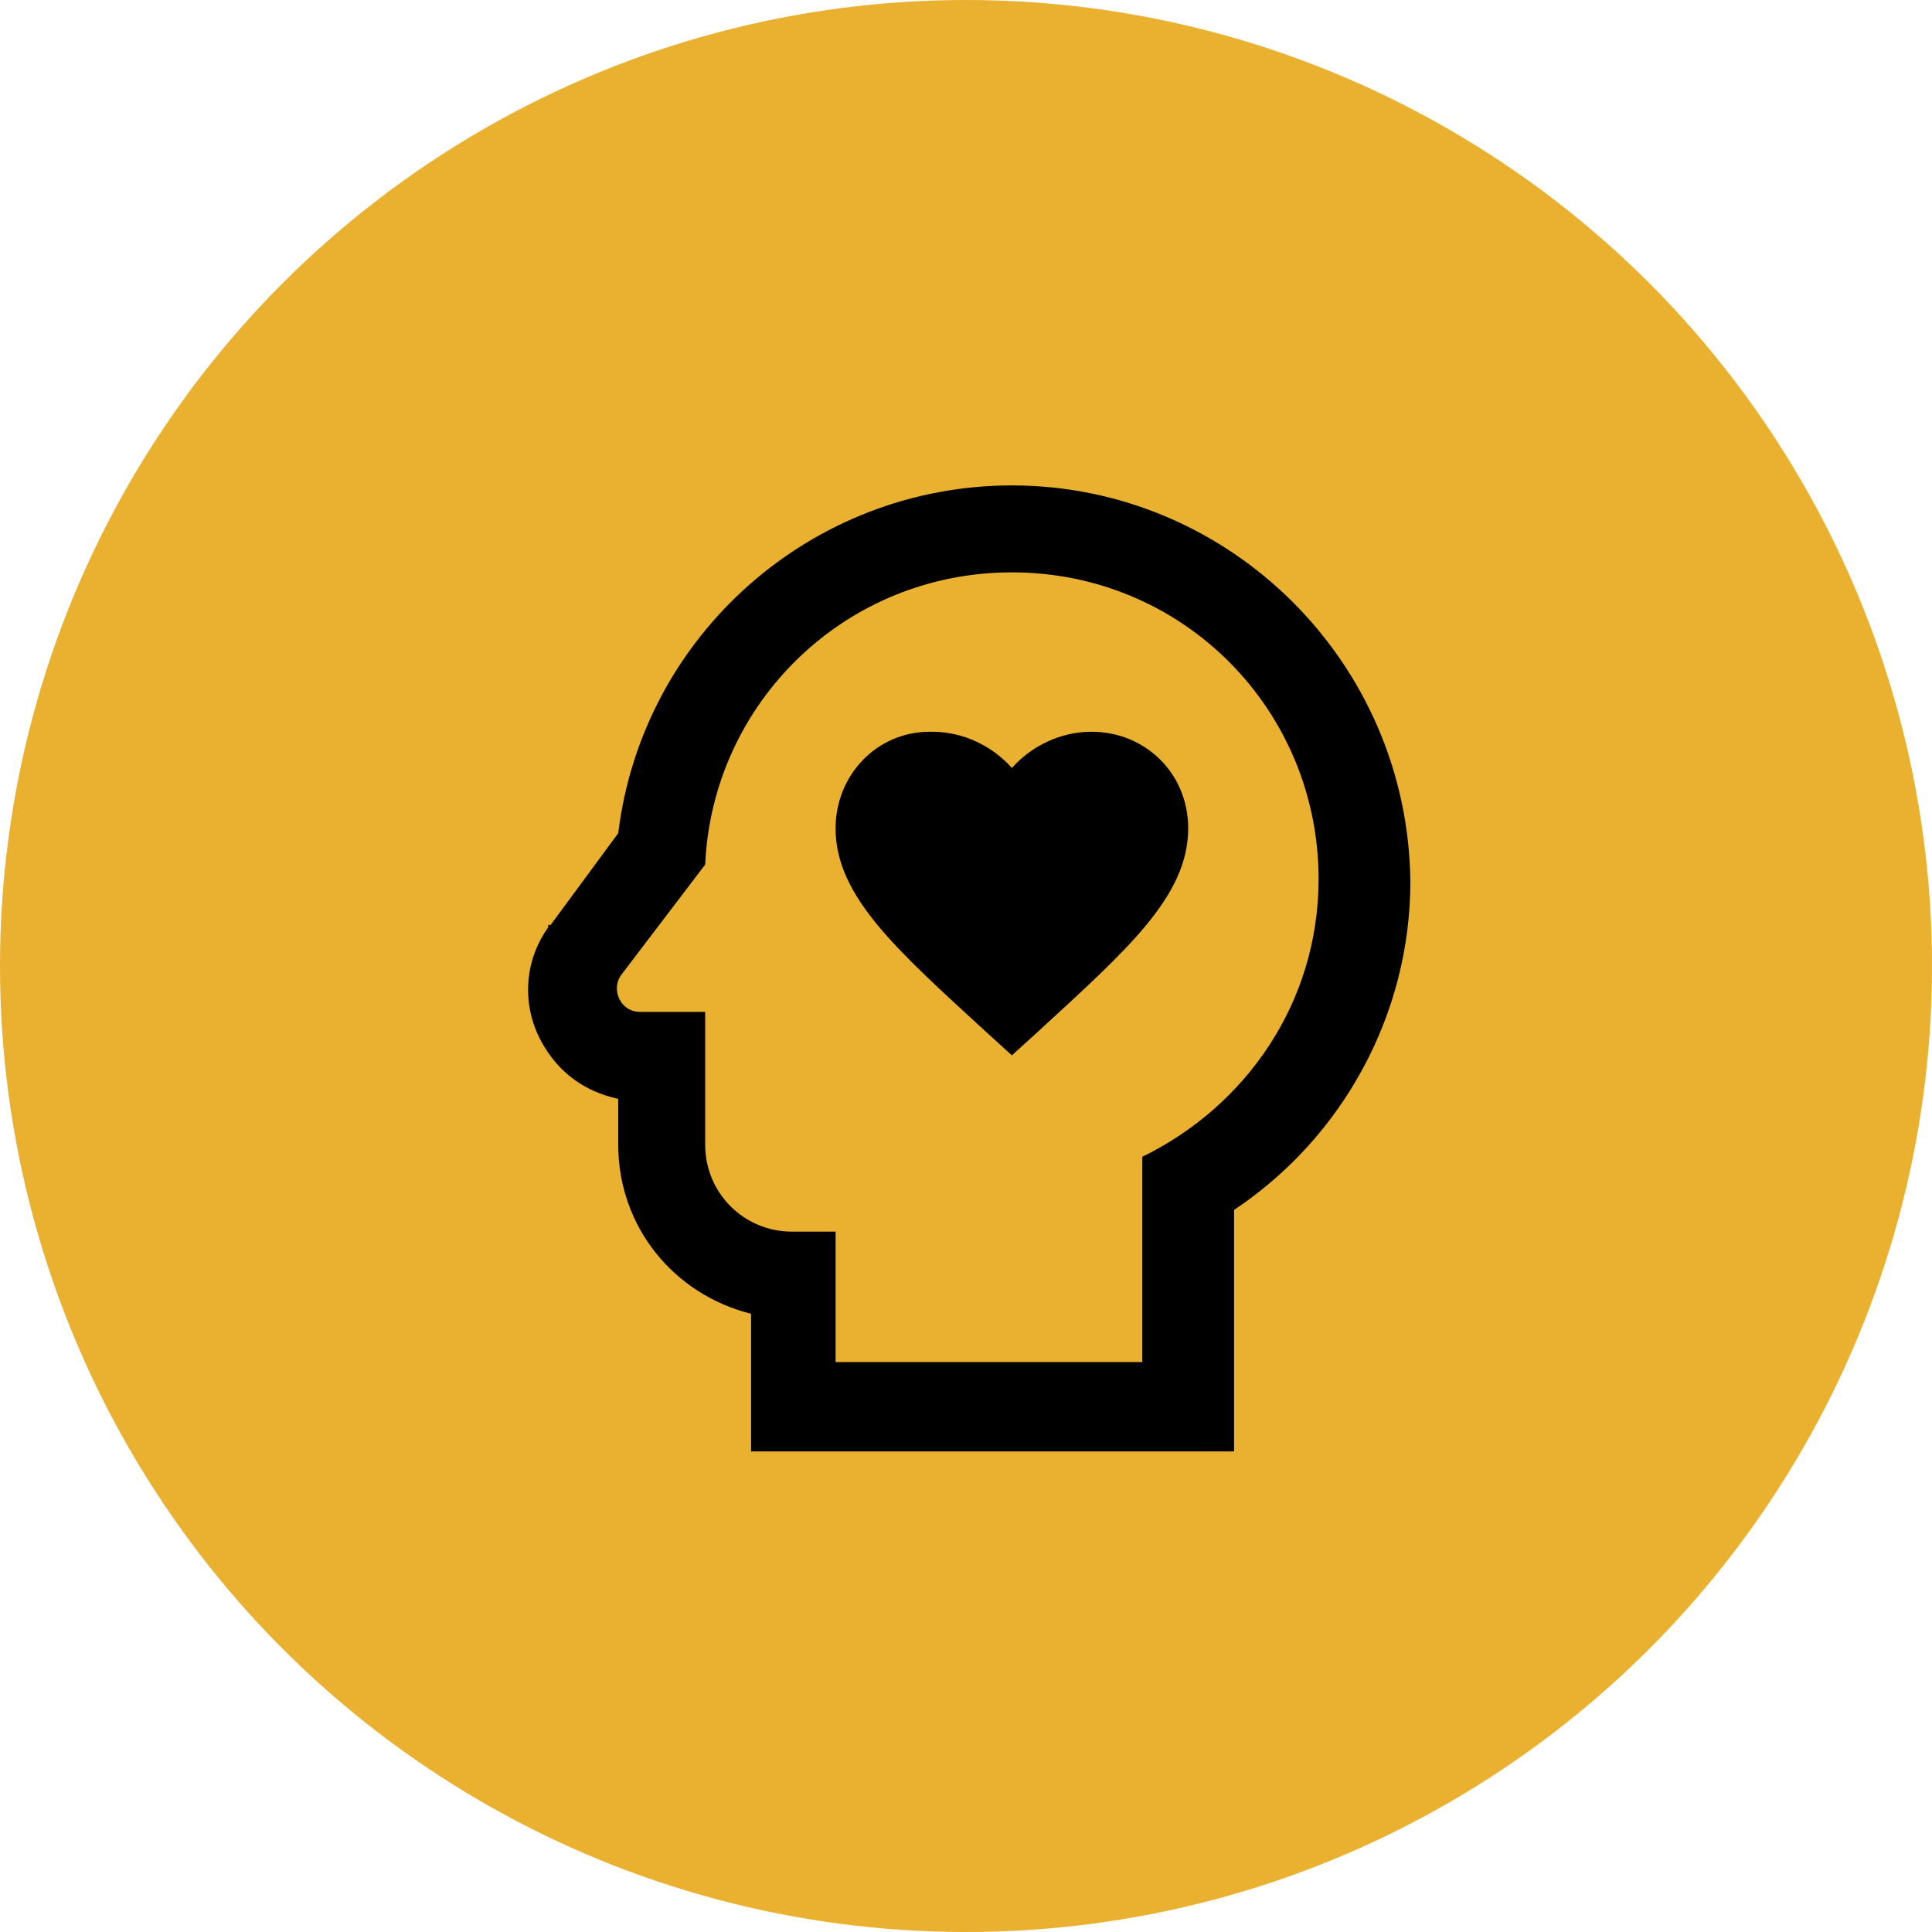
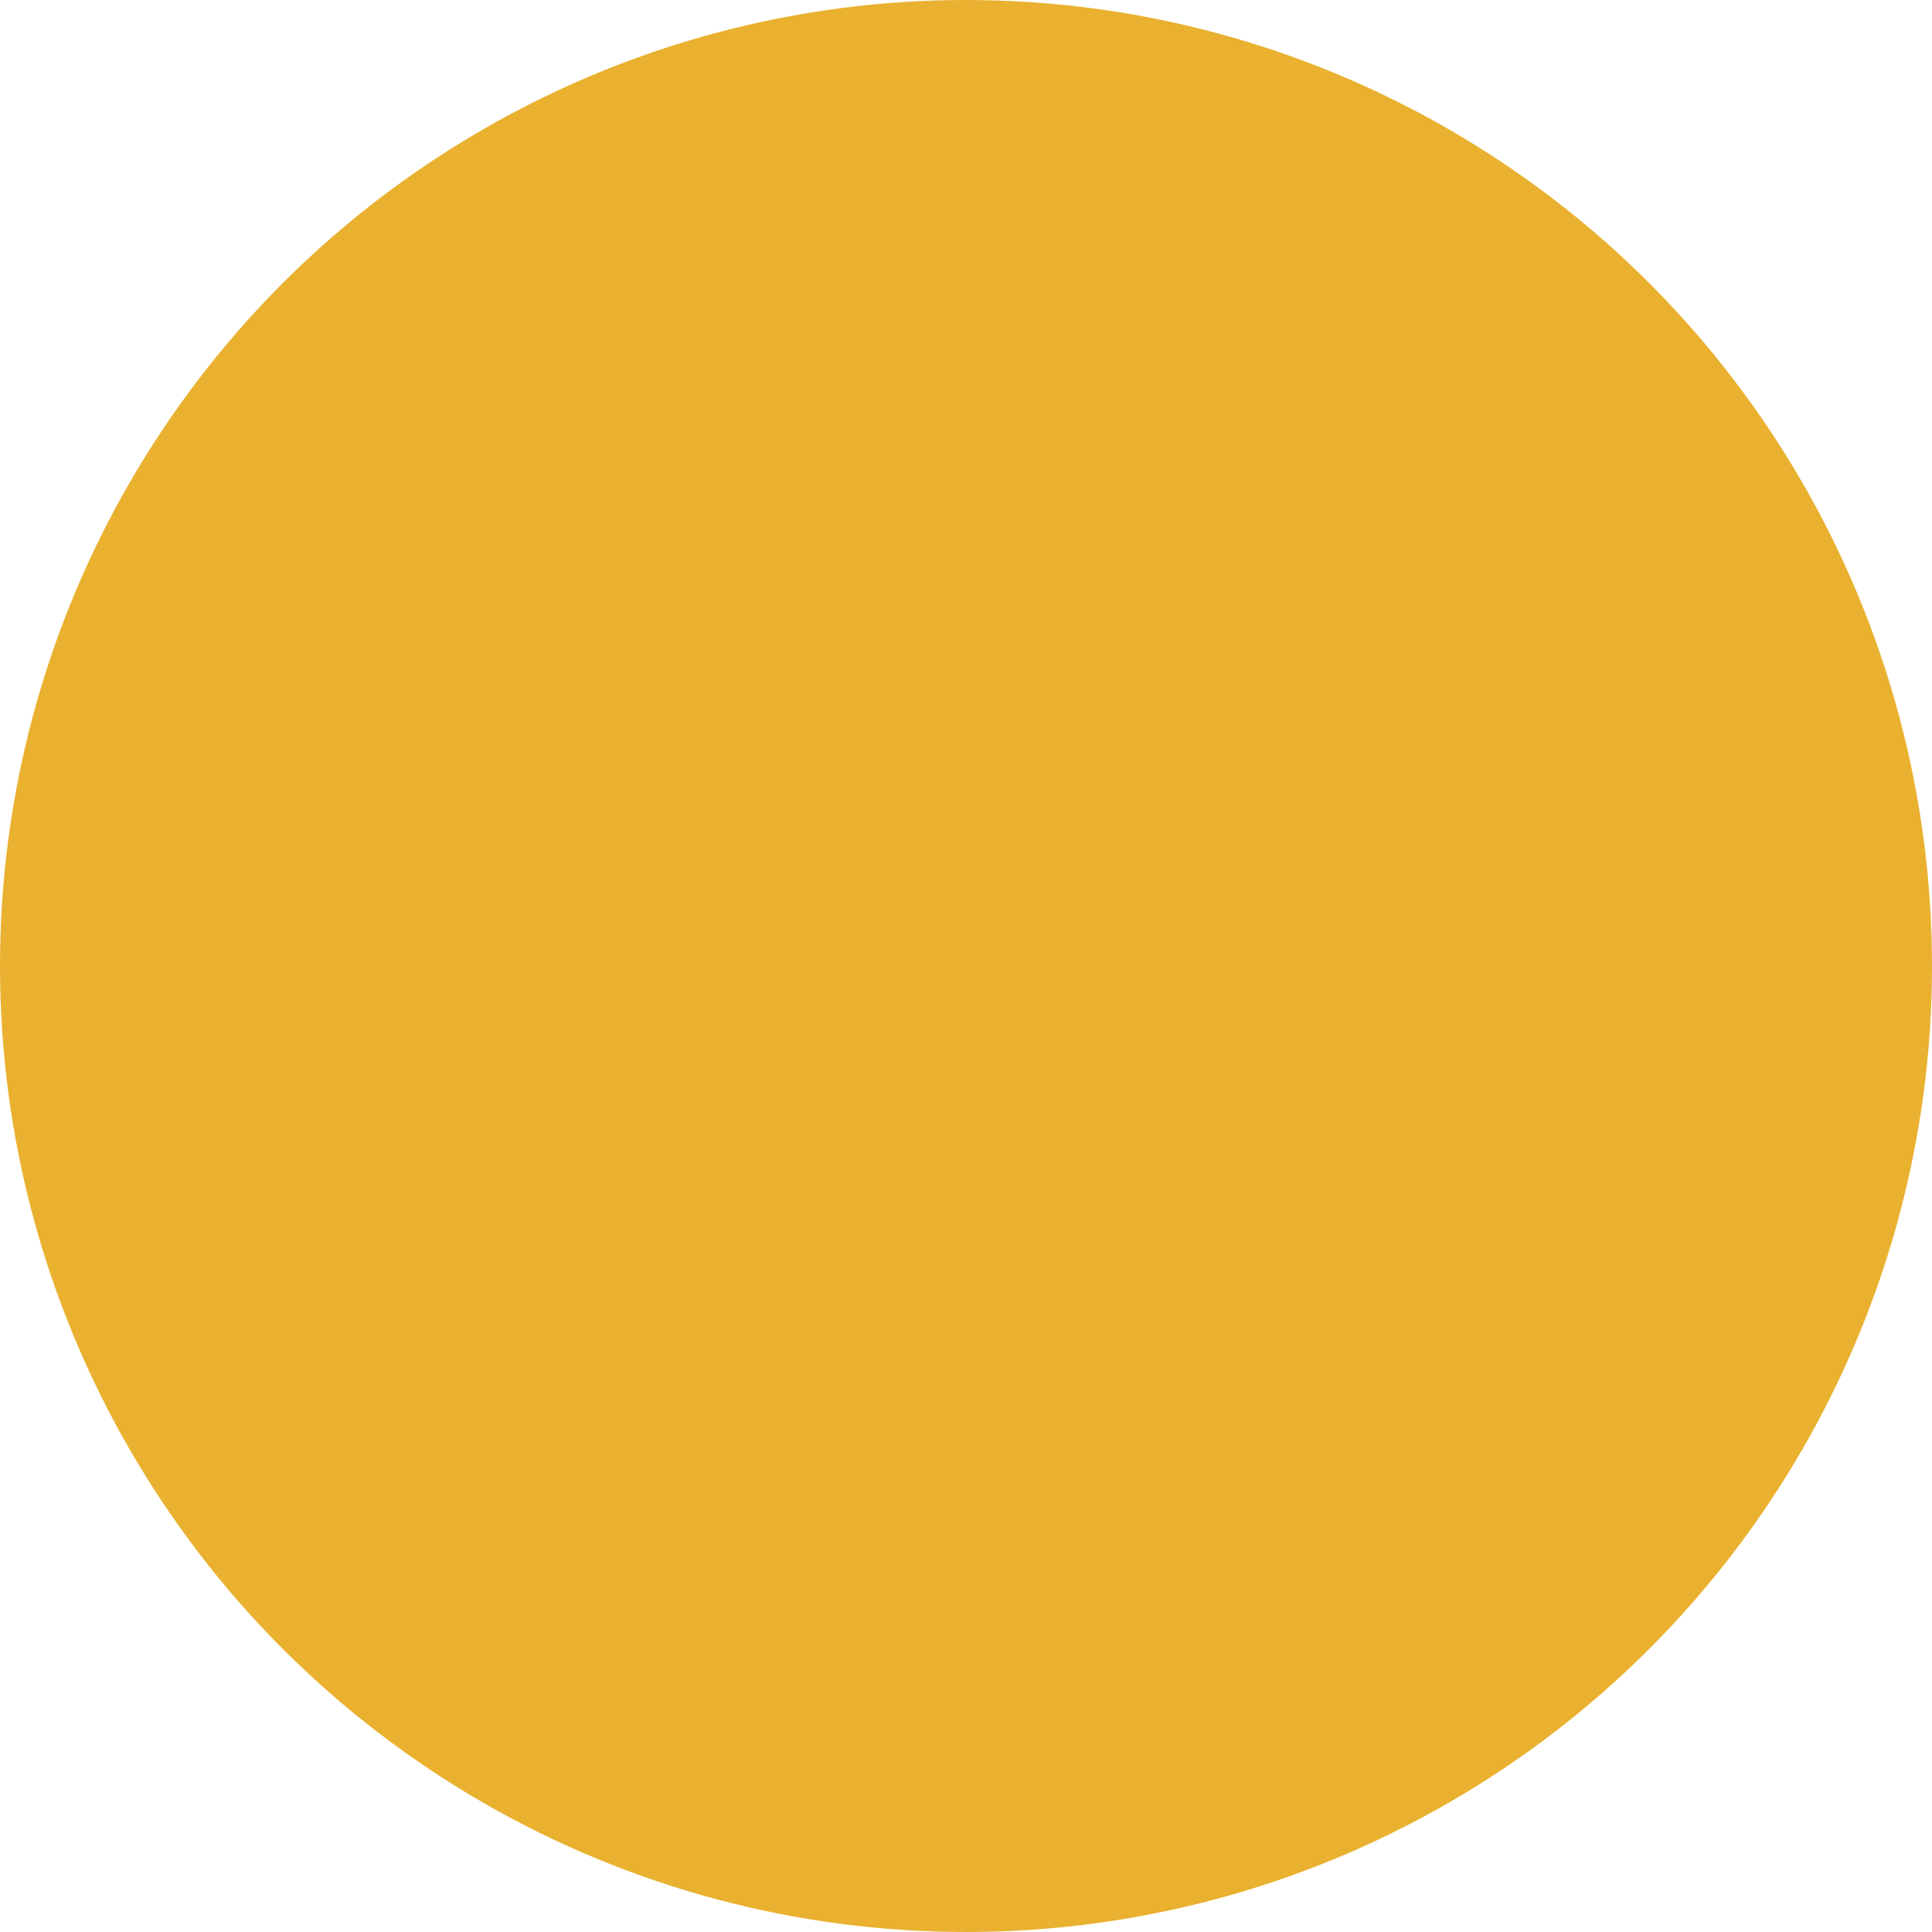
<svg xmlns="http://www.w3.org/2000/svg" version="1.1" x="0px" y="0px" viewBox="0 0 80 80" style="enable-background:new 0 0 80 80;" xml:space="preserve">
  <style type="text/css">
	.st0{fill:#E9B12F;}
</style>
  <g id="Layer_1">
    <g id="Group_334" transform="translate(-615 -1987)">
      <circle id="Ellipse_83" class="st0" cx="655" cy="2027" r="40" />
    </g>
  </g>
  <g id="Layer_2">
-     <path d="M41.9,23.7c7.1,0,12.7,5.7,12.7,12.7c0,5.1-3,9.4-7.3,11.5v8.5H34.6V51h-1.8c-2,0-3.6-1.6-3.6-3.6v-5.5h-2.7   c-0.8,0-1.2-0.9-0.8-1.5l3.5-4.6C29.5,29.1,35,23.7,41.9,23.7 M41.9,20.1c-8.3,0-15.3,6.2-16.3,14.4l-2.8,3.8h-0.1l0,0.1   c-1,1.4-1.1,3.2-0.3,4.7c0.7,1.3,1.8,2.1,3.2,2.4v1.9c0,3.4,2.3,6.2,5.5,7v5.7h20v-10c4.5-3,7.3-8.1,7.3-13.6   C58.3,27.4,50.9,20.1,41.9,20.1 M49.2,34.3c0,2.8-2.5,5-6.2,8.4l-1.1,1l-1.1-1c-3.7-3.4-6.2-5.6-6.2-8.4c0-2.2,1.7-4,3.9-4h0.1   c1.3,0,2.5,0.6,3.3,1.5c0.8-0.9,2-1.5,3.3-1.5C47.4,30.3,49.2,32,49.2,34.3L49.2,34.3z" />
-   </g>
+     </g>
</svg>